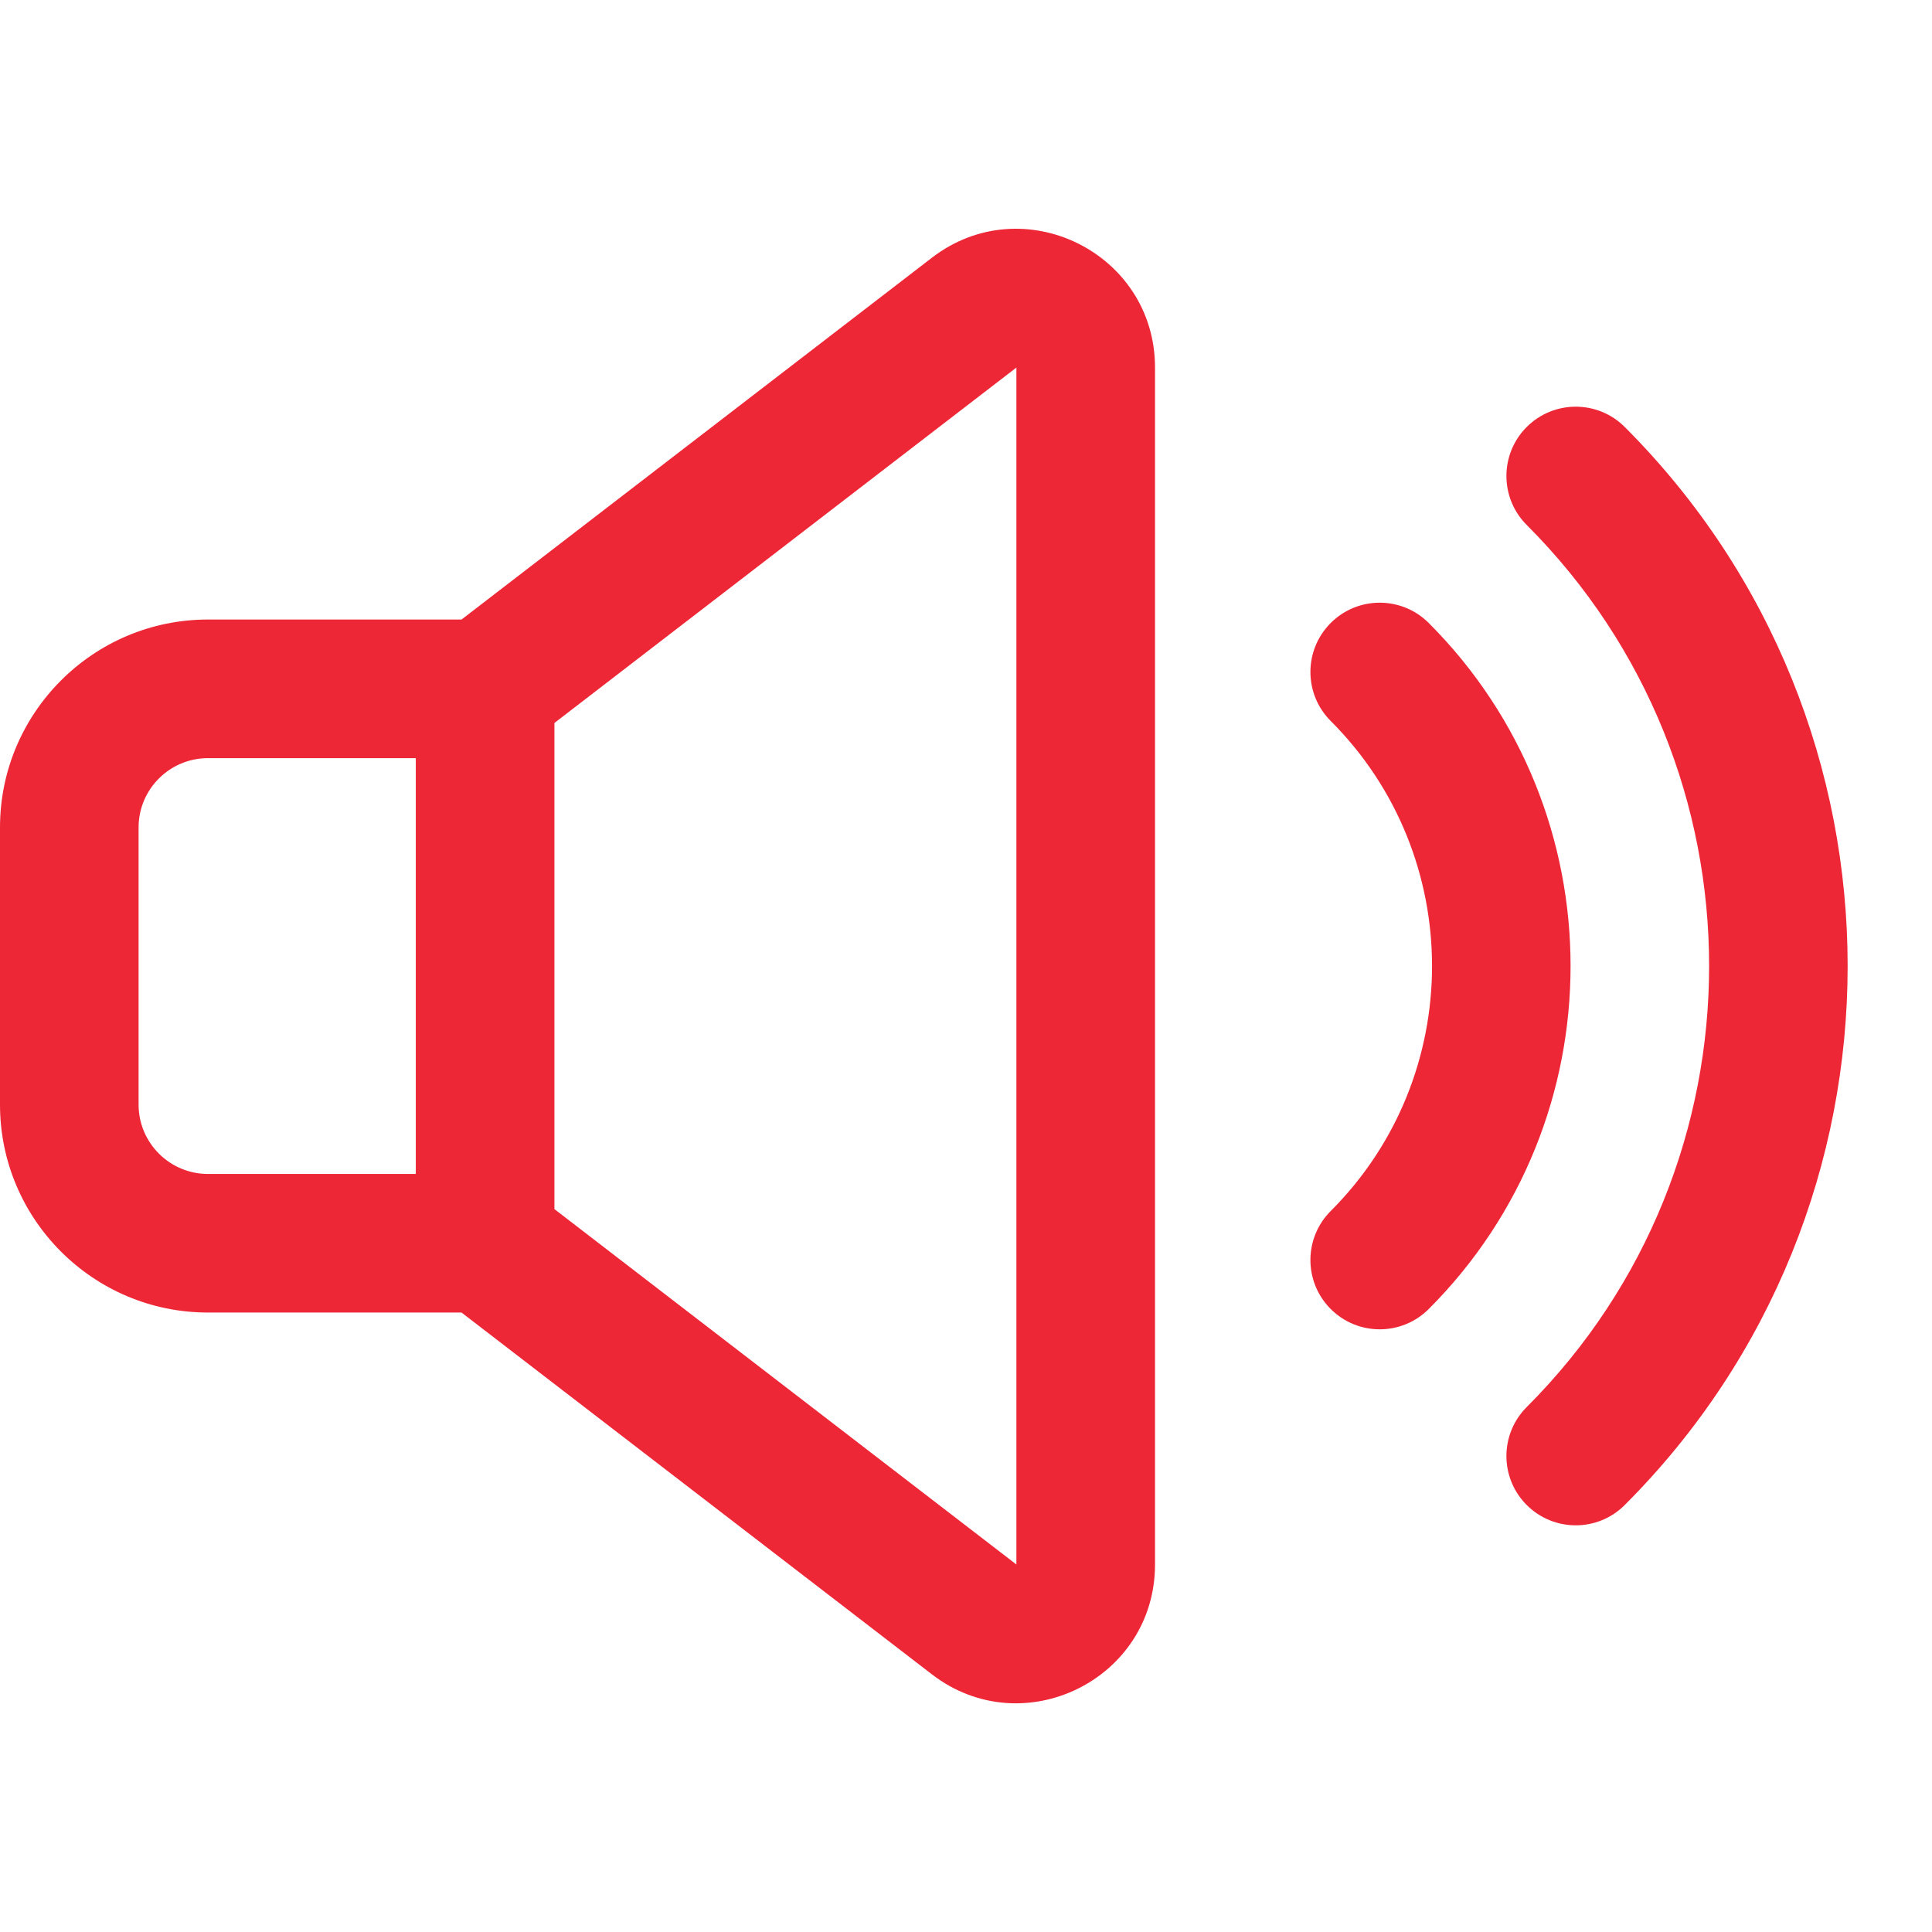
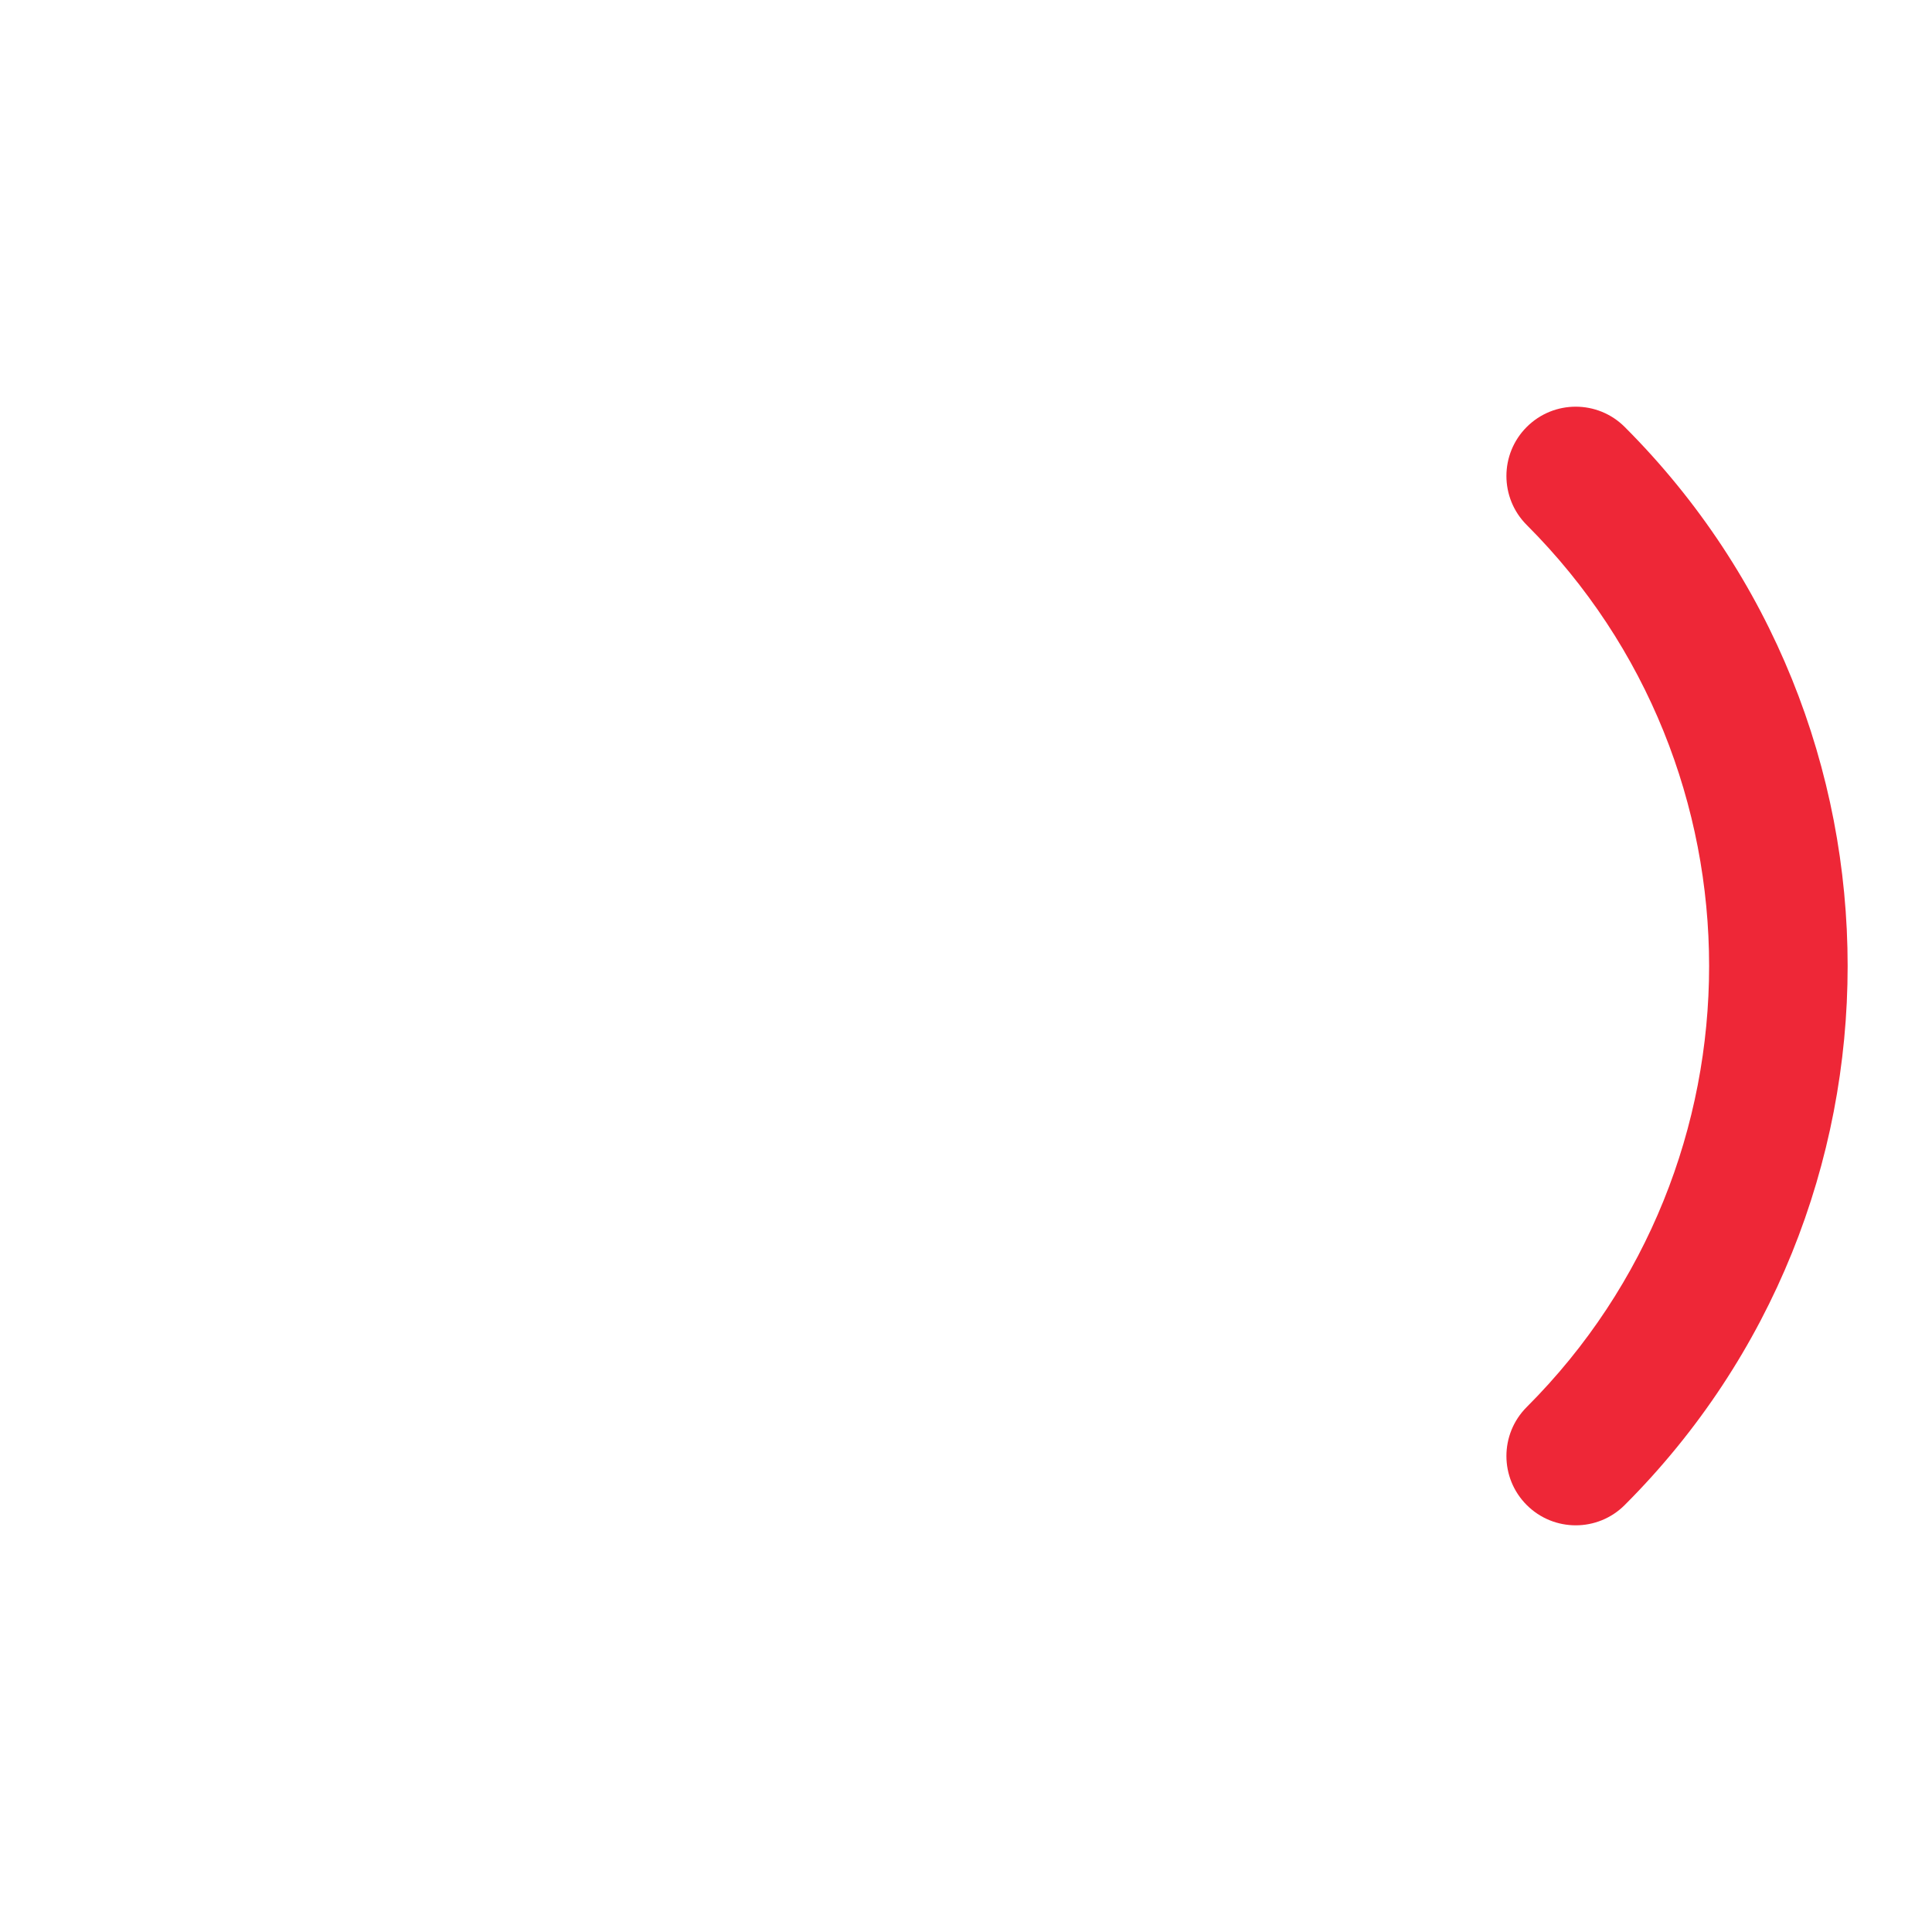
<svg xmlns="http://www.w3.org/2000/svg" width="60" height="60" viewBox="0 0 60 60" fill="none">
-   <path d="M28.941 8.004L14.333 19.24H6.457C2.896 19.24 0 22.137 0 25.697V34.306C0 37.866 2.896 40.762 6.457 40.762H14.333L28.941 51.998C31.766 54.172 35.87 52.163 35.87 48.587V11.415C35.87 7.845 31.769 5.828 28.941 8.004ZM12.913 36.458H6.457C5.27 36.458 4.304 35.492 4.304 34.306V25.697C4.304 24.51 5.27 23.545 6.457 23.545H12.913V36.458ZM31.565 48.587L17.218 37.55V22.452L31.565 11.415V48.587Z" fill="#EE2737" />
  <path d="M50.457 13.26C49.617 12.42 48.254 12.42 47.414 13.26C46.573 14.101 46.573 15.463 47.414 16.304C54.966 23.856 54.966 36.144 47.414 43.697C46.573 44.537 46.573 45.9 47.414 46.74C48.254 47.58 49.617 47.581 50.457 46.74C59.688 37.51 59.688 22.491 50.457 13.26Z" fill="#EE2737" />
-   <path d="M44.37 19.347C43.53 18.507 42.167 18.507 41.327 19.347C40.486 20.188 40.486 21.55 41.327 22.391C45.522 26.587 45.522 33.413 41.327 37.609C40.486 38.45 40.486 39.812 41.327 40.653C42.167 41.493 43.53 41.493 44.37 40.653C50.244 34.779 50.244 25.221 44.37 19.347Z" fill="#EE2737" />
</svg>